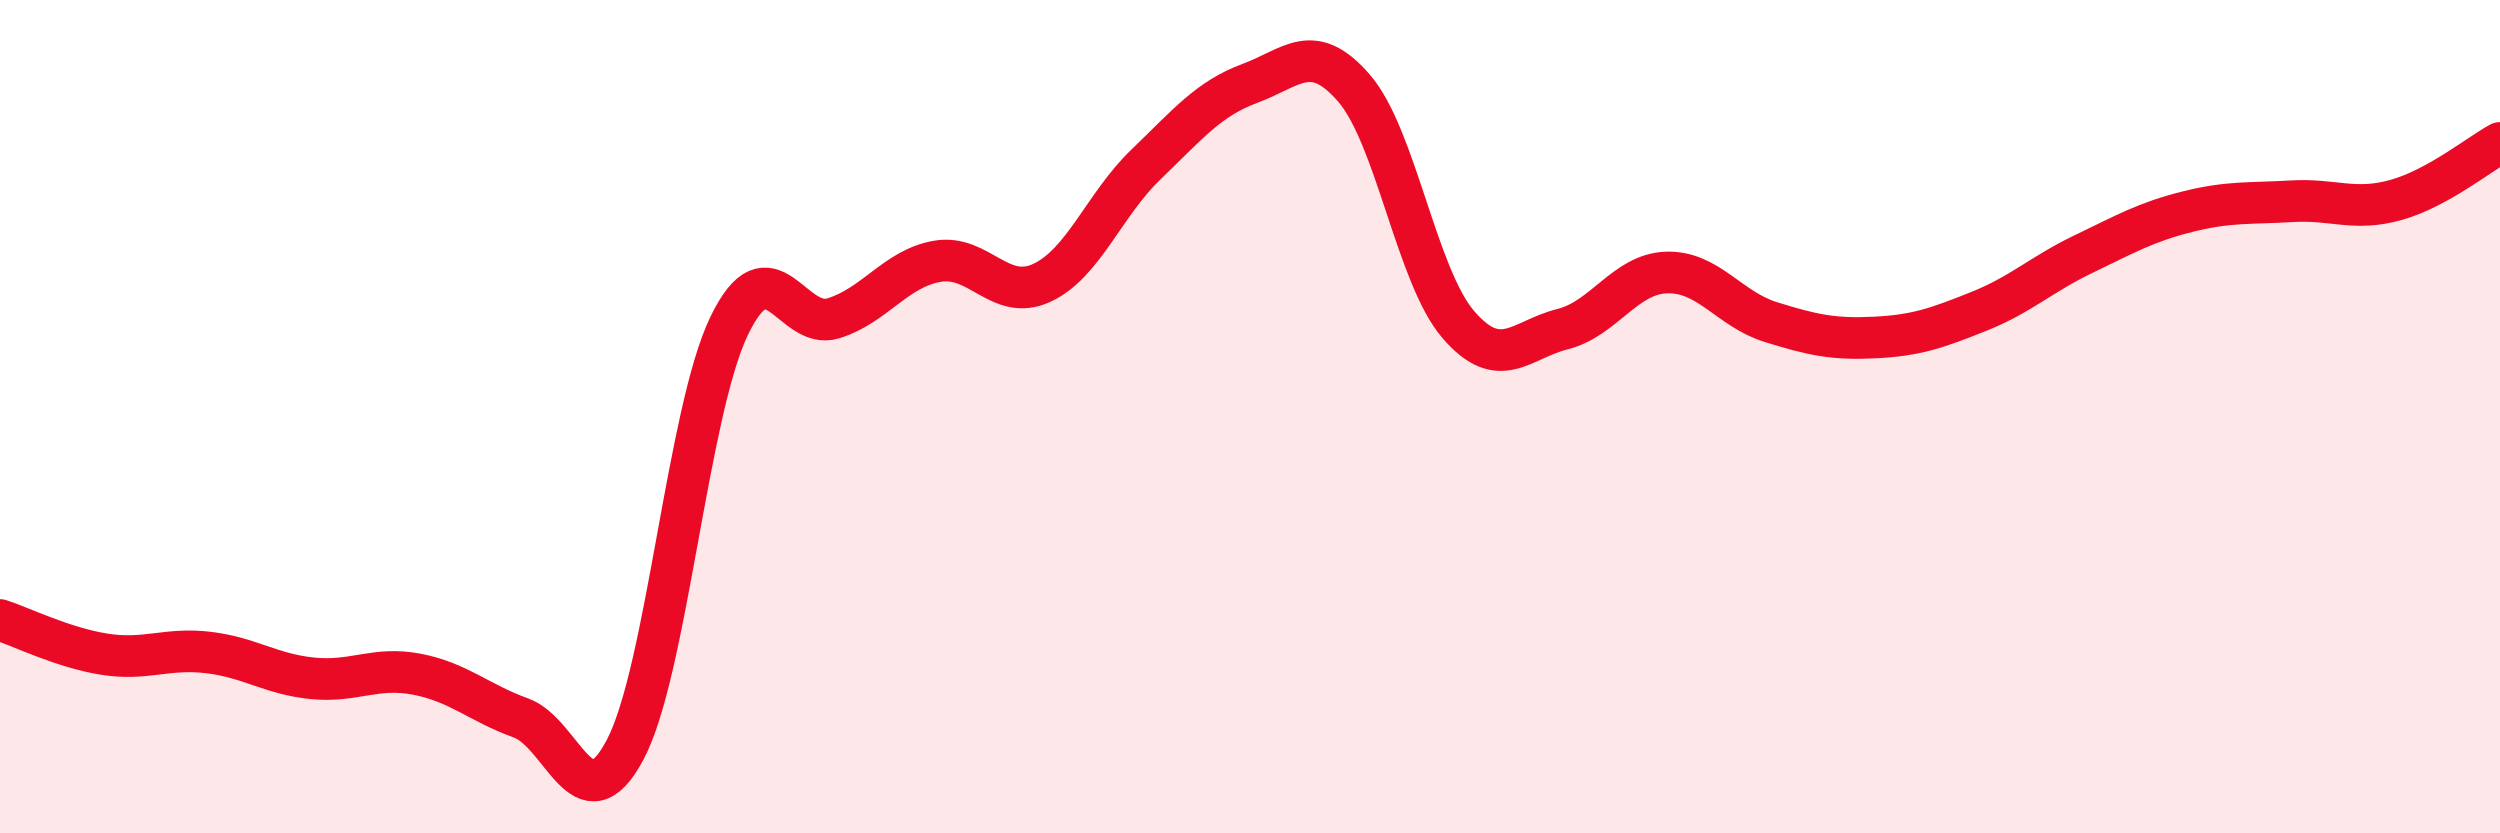
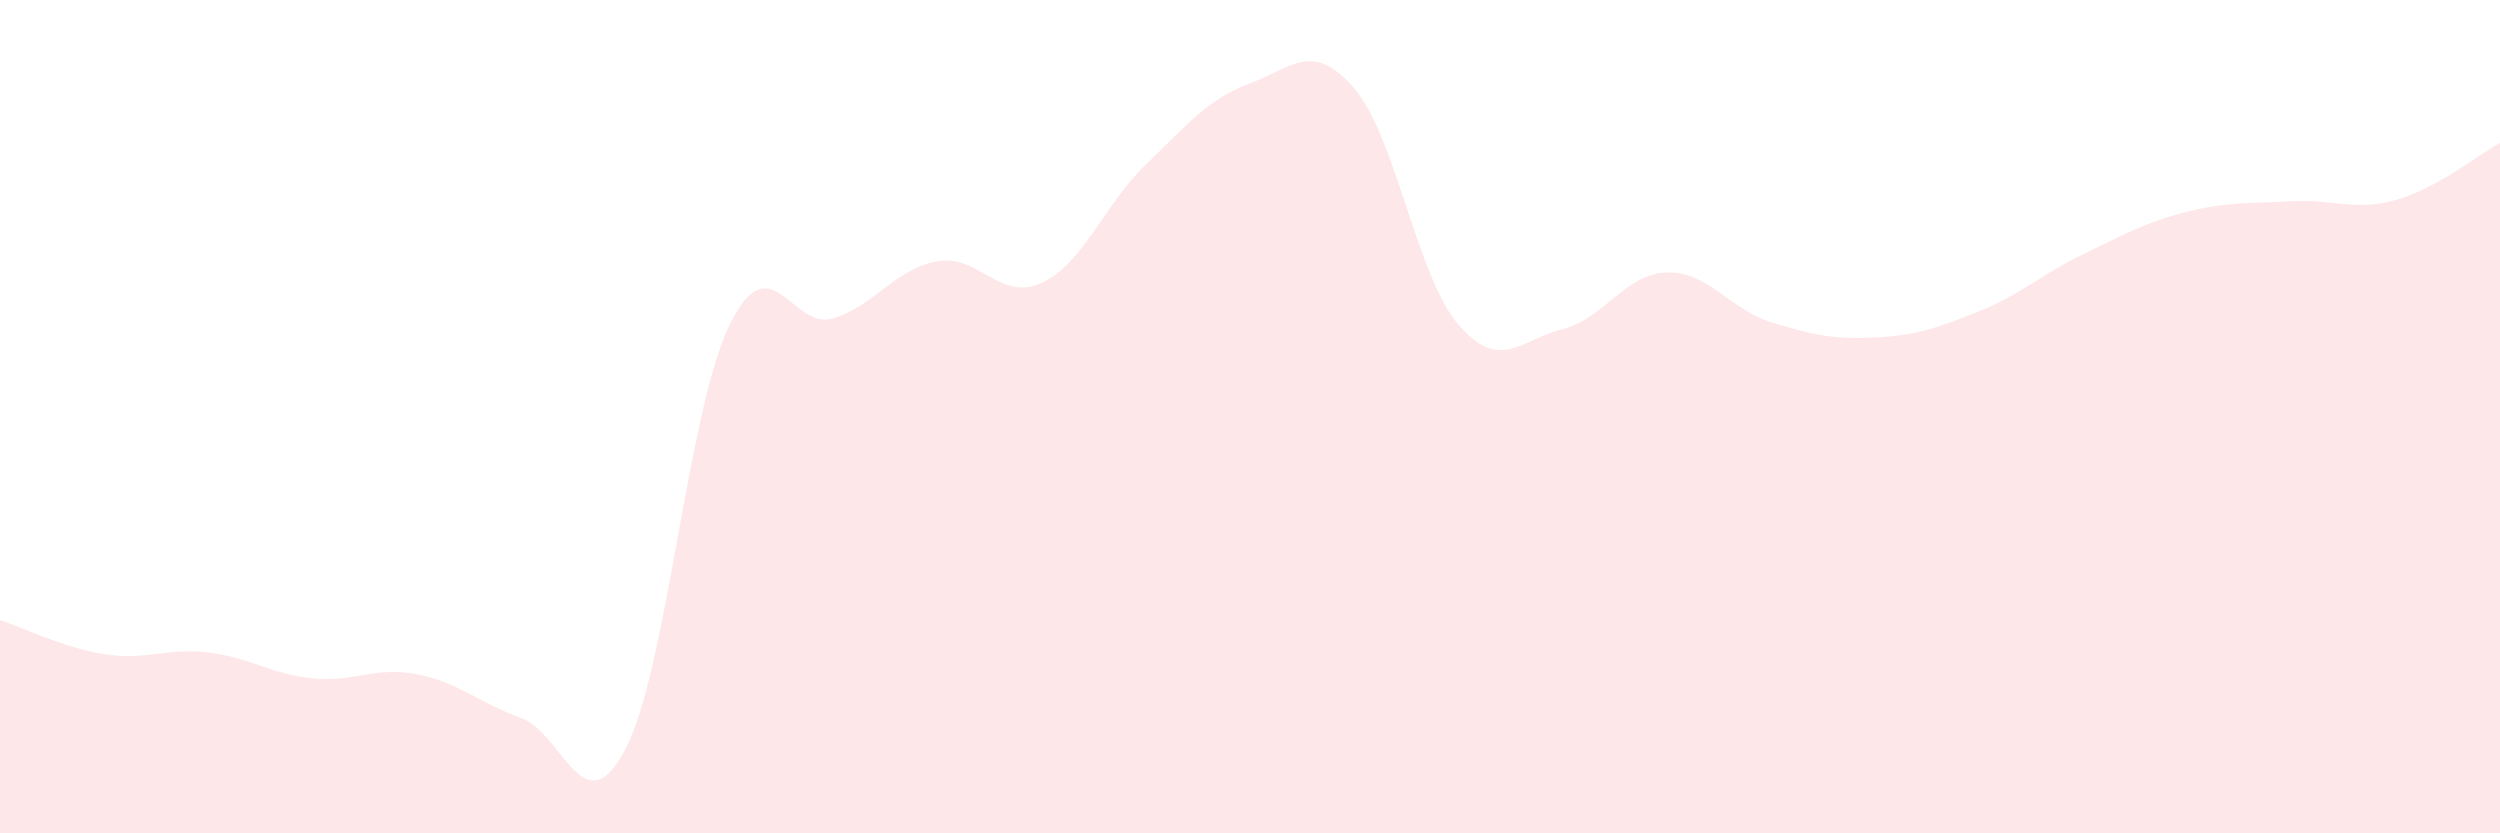
<svg xmlns="http://www.w3.org/2000/svg" width="60" height="20" viewBox="0 0 60 20">
  <path d="M 0,14.88 C 0.5,15.04 1.5,15.54 2.5,15.7 C 3.5,15.86 4,15.54 5,15.66 C 6,15.78 6.5,16.18 7.5,16.28 C 8.5,16.38 9,15.99 10,16.18 C 11,16.37 11.5,16.87 12.5,17.23 C 13.5,17.59 14,19.88 15,18 C 16,16.12 16.5,9.89 17.5,7.82 C 18.5,5.75 19,7.95 20,7.64 C 21,7.33 21.5,6.44 22.5,6.27 C 23.5,6.1 24,7.25 25,6.79 C 26,6.33 26.5,4.91 27.5,3.95 C 28.5,2.99 29,2.37 30,2 C 31,1.63 31.5,0.96 32.5,2.12 C 33.5,3.28 34,6.63 35,7.79 C 36,8.95 36.5,8.15 37.5,7.9 C 38.5,7.65 39,6.57 40,6.54 C 41,6.51 41.5,7.42 42.5,7.73 C 43.5,8.04 44,8.15 45,8.1 C 46,8.05 46.5,7.87 47.5,7.47 C 48.5,7.07 49,6.58 50,6.1 C 51,5.62 51.5,5.33 52.5,5.08 C 53.5,4.83 54,4.89 55,4.83 C 56,4.77 56.5,5.08 57.5,4.8 C 58.5,4.52 59.5,3.7 60,3.43L60 20L0 20Z" fill="#EB0A25" opacity="0.1" stroke-linecap="round" stroke-linejoin="round" />
-   <path d="M 0,14.88 C 0.5,15.04 1.5,15.54 2.5,15.7 C 3.5,15.86 4,15.54 5,15.66 C 6,15.78 6.5,16.18 7.5,16.28 C 8.5,16.38 9,15.99 10,16.18 C 11,16.37 11.5,16.87 12.5,17.23 C 13.5,17.59 14,19.88 15,18 C 16,16.12 16.5,9.89 17.5,7.82 C 18.5,5.75 19,7.95 20,7.64 C 21,7.33 21.5,6.44 22.5,6.27 C 23.5,6.1 24,7.25 25,6.79 C 26,6.33 26.5,4.91 27.5,3.95 C 28.5,2.99 29,2.37 30,2 C 31,1.63 31.5,0.96 32.5,2.12 C 33.5,3.28 34,6.63 35,7.79 C 36,8.95 36.5,8.15 37.5,7.9 C 38.5,7.65 39,6.57 40,6.54 C 41,6.51 41.5,7.42 42.5,7.73 C 43.5,8.04 44,8.15 45,8.1 C 46,8.05 46.5,7.87 47.5,7.47 C 48.5,7.07 49,6.58 50,6.1 C 51,5.62 51.5,5.33 52.5,5.08 C 53.5,4.83 54,4.89 55,4.83 C 56,4.77 56.5,5.08 57.5,4.8 C 58.5,4.52 59.5,3.7 60,3.43" stroke="#EB0A25" stroke-width="1" fill="none" stroke-linecap="round" stroke-linejoin="round" />
</svg>